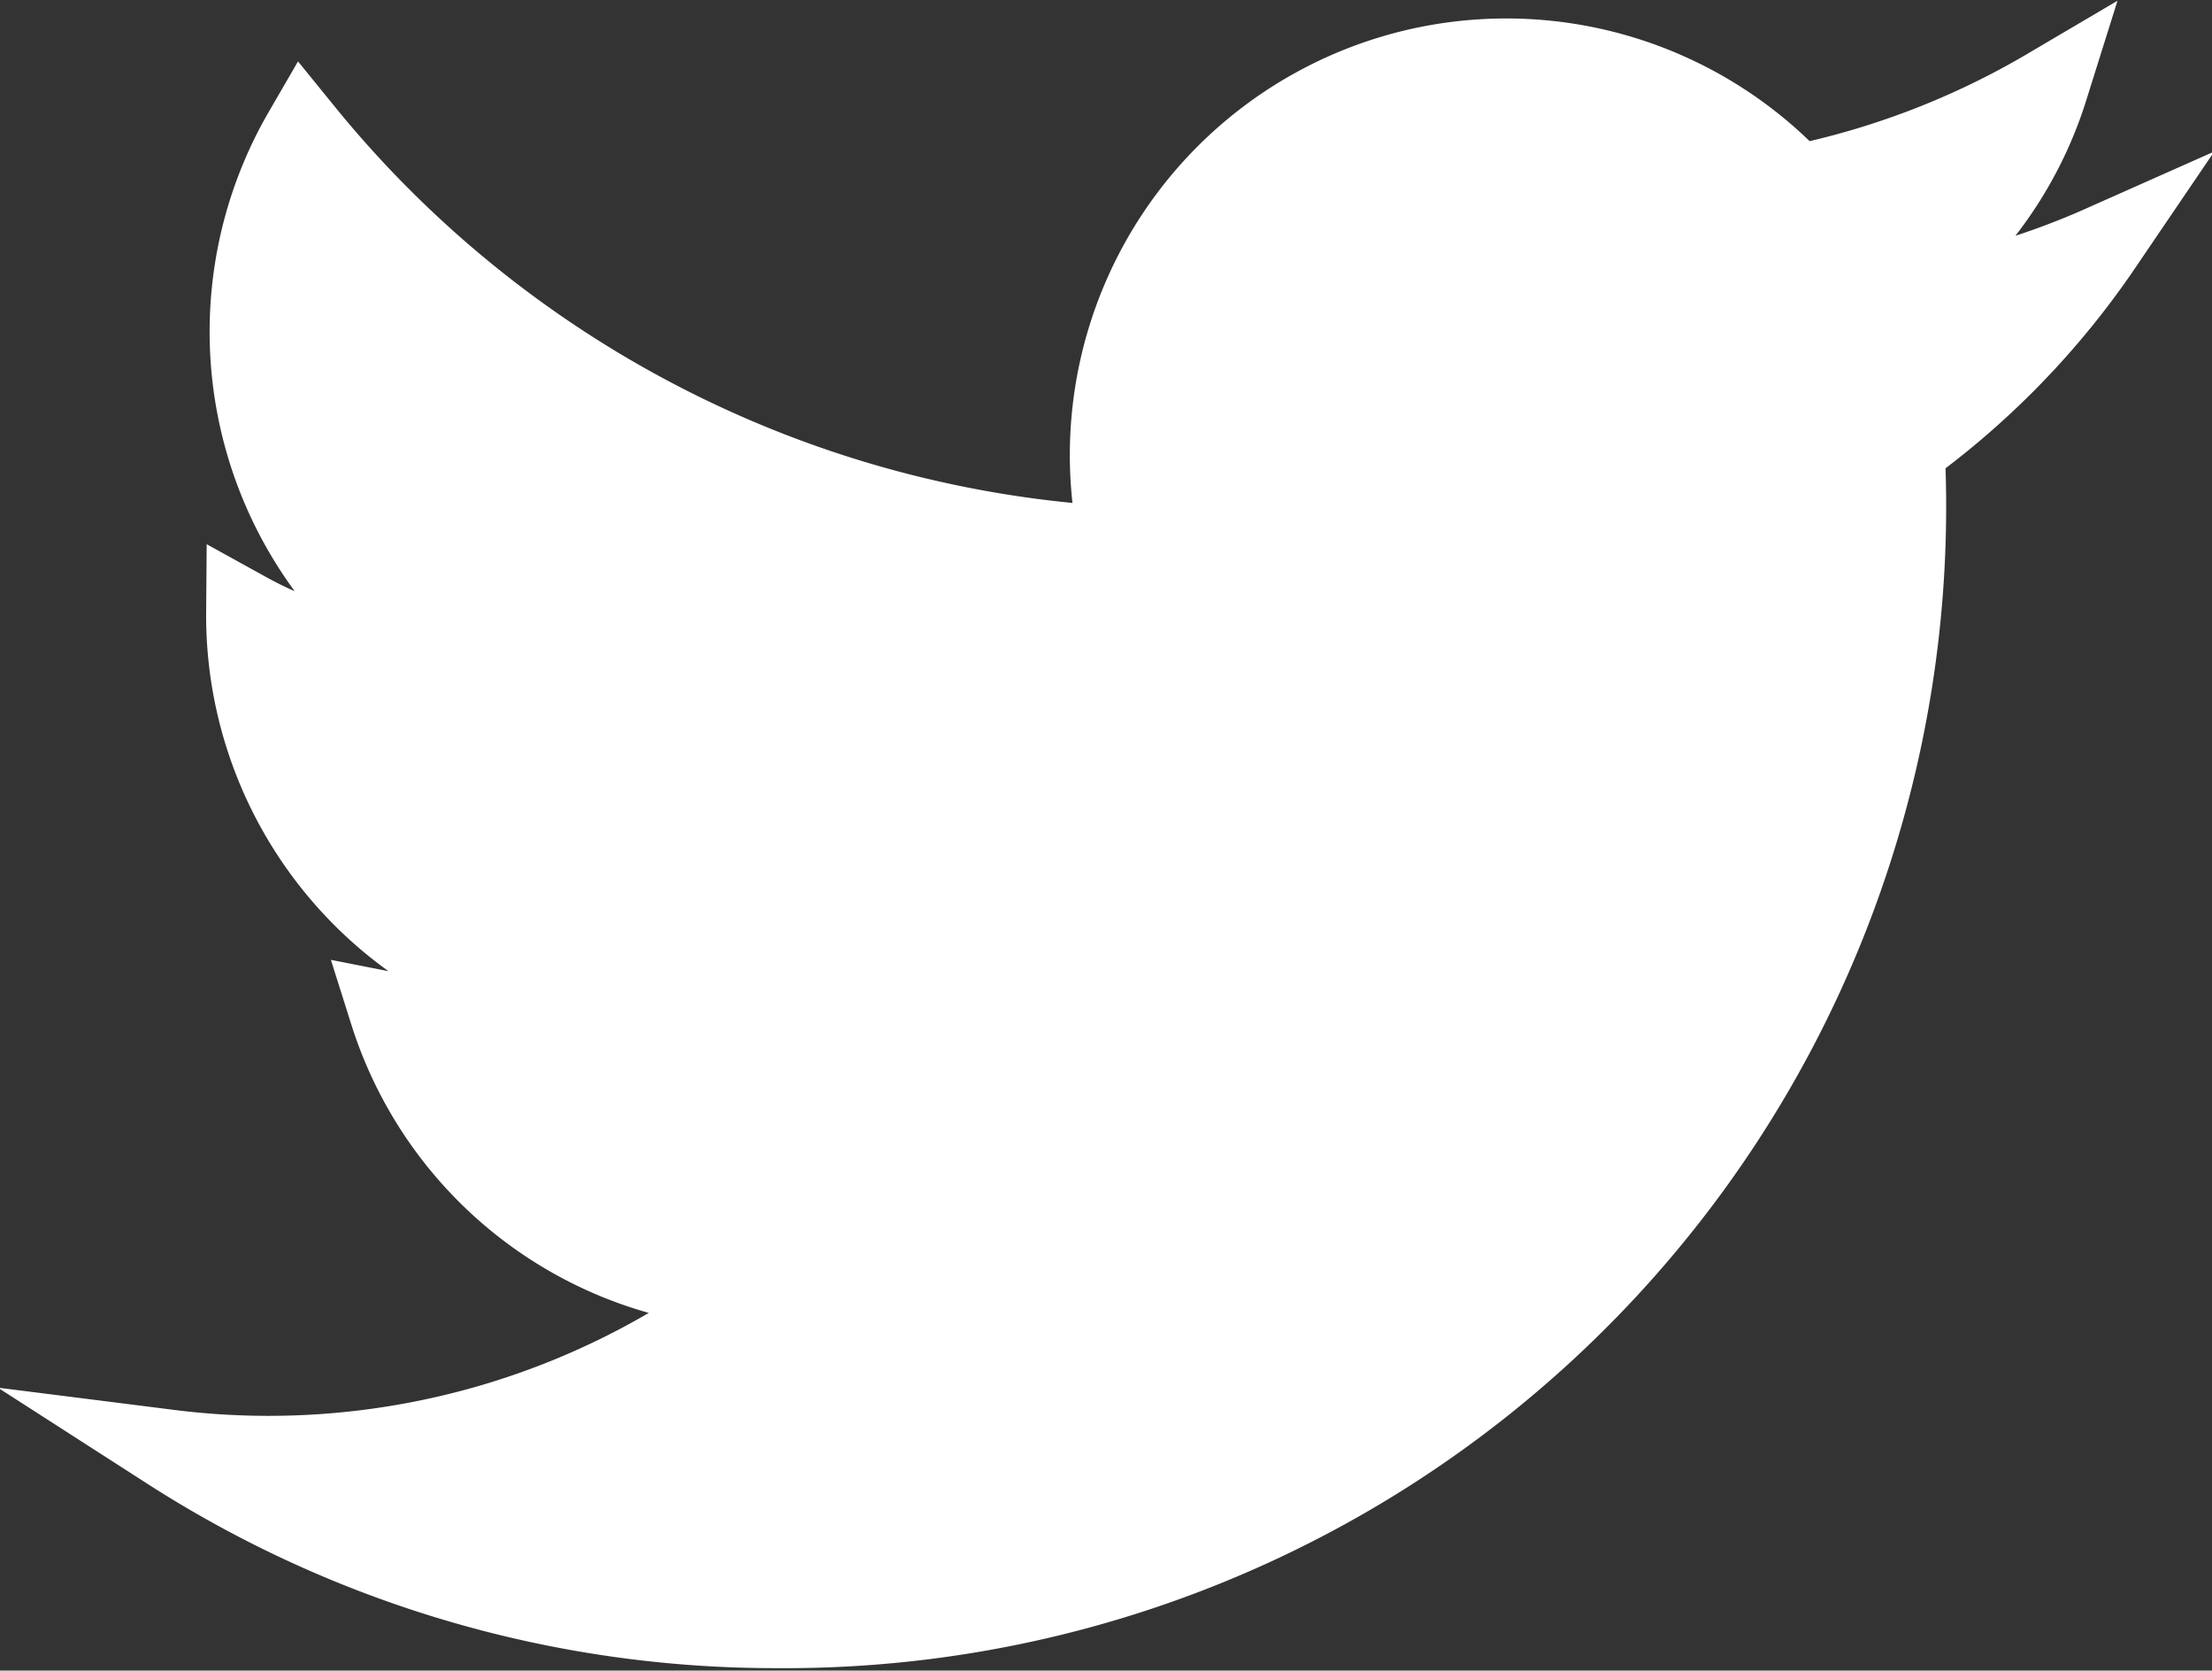
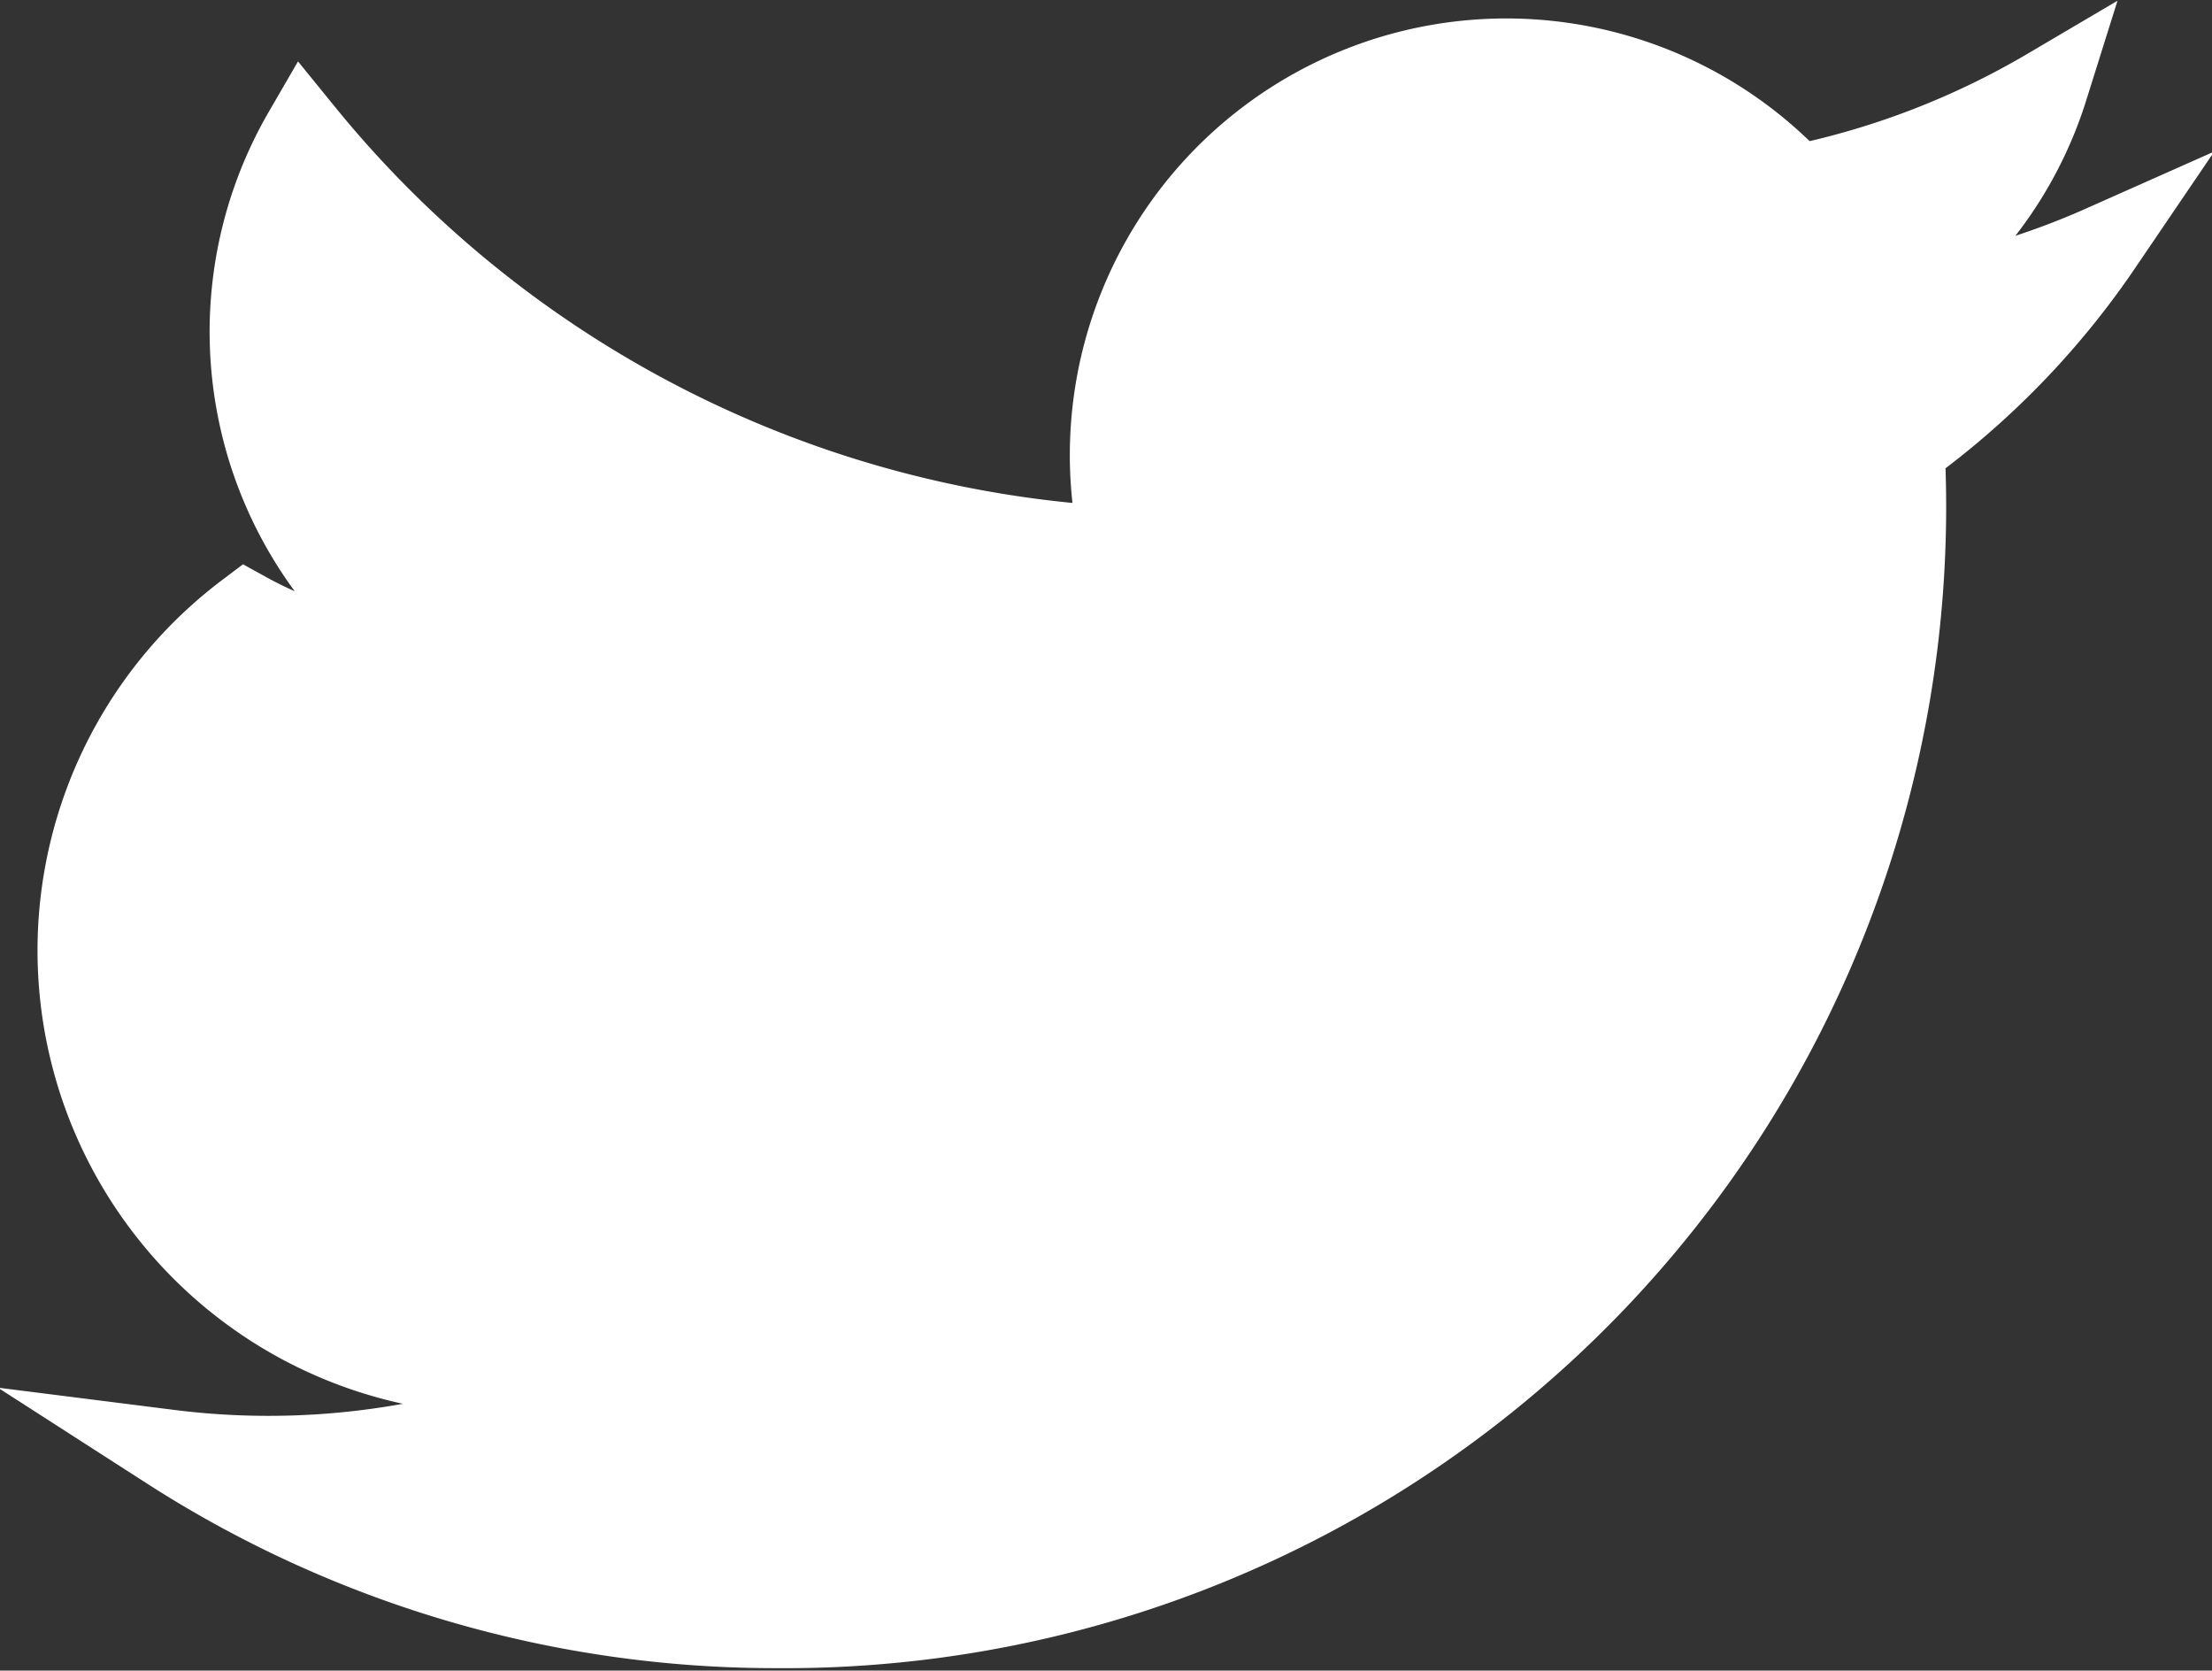
<svg xmlns="http://www.w3.org/2000/svg" viewBox="0 0 27.47 20.74">
  <rect x="0" y="0" width="27.47" height="20.74" fill="#333333" stroke="none" />
  <defs>
    <style>.cls-1{fill:#fff;stroke:#fff;stroke-miterlimit:10;}</style>
  </defs>
  <g id="Calque_2" data-name="Calque 2">
    <g id="Calque_1-2" data-name="Calque 1">
-       <path class="cls-1" d="M26.1,3.05a9.64,9.64,0,0,1-2.83.77A4.84,4.84,0,0,0,25.43,1.1a10.16,10.16,0,0,1-3.12,1.2,4.92,4.92,0,0,0-8.39,4.49A14,14,0,0,1,3.77,1.64,4.94,4.94,0,0,0,5.29,8.22,5,5,0,0,1,3.06,7.6a4.94,4.94,0,0,0,4,4.89,4.86,4.86,0,0,1-2.22.08A4.91,4.91,0,0,0,9.39,16,9.86,9.86,0,0,1,2.1,18a13.92,13.92,0,0,0,7.55,2.21,13.92,13.92,0,0,0,14-14.64A10.11,10.11,0,0,0,26.1,3.05Z" />
+       <path class="cls-1" d="M26.1,3.05a9.64,9.64,0,0,1-2.83.77A4.84,4.84,0,0,0,25.43,1.1a10.16,10.16,0,0,1-3.12,1.2,4.92,4.92,0,0,0-8.39,4.49A14,14,0,0,1,3.77,1.64,4.94,4.94,0,0,0,5.29,8.22,5,5,0,0,1,3.06,7.6A4.91,4.91,0,0,0,9.39,16,9.86,9.86,0,0,1,2.1,18a13.92,13.92,0,0,0,7.55,2.21,13.92,13.92,0,0,0,14-14.64A10.11,10.11,0,0,0,26.1,3.05Z" />
    </g>
  </g>
</svg>